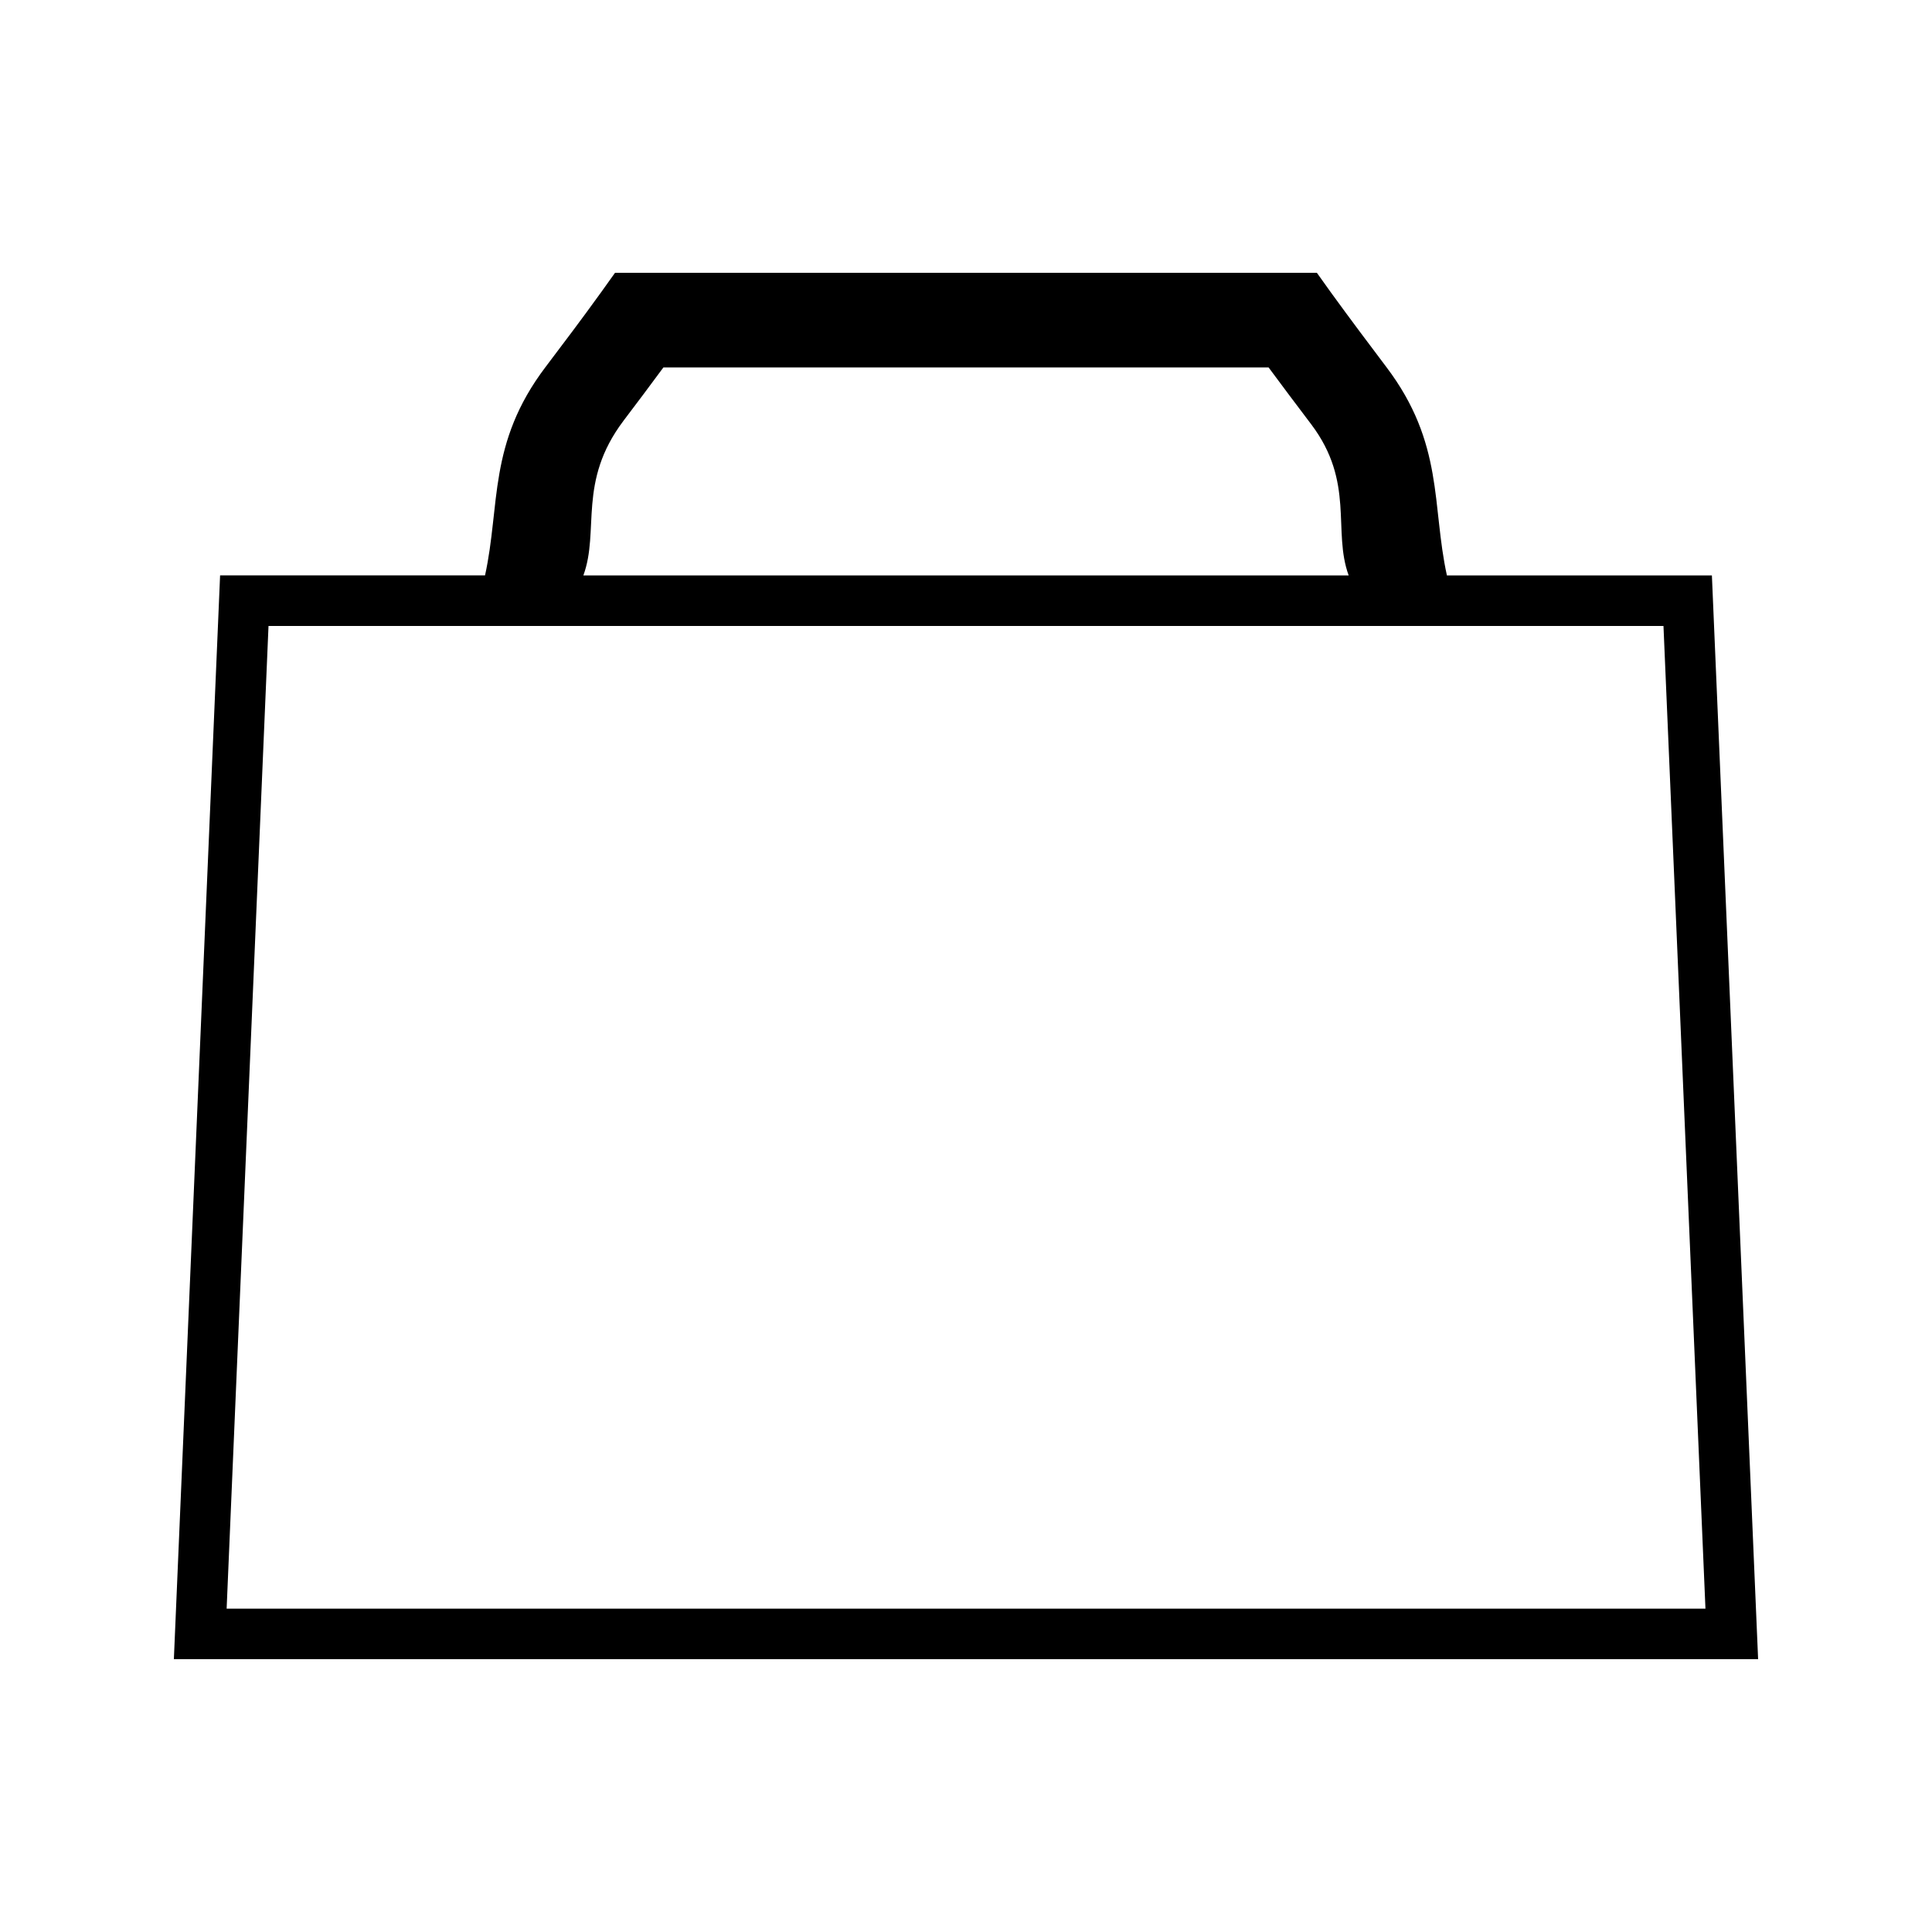
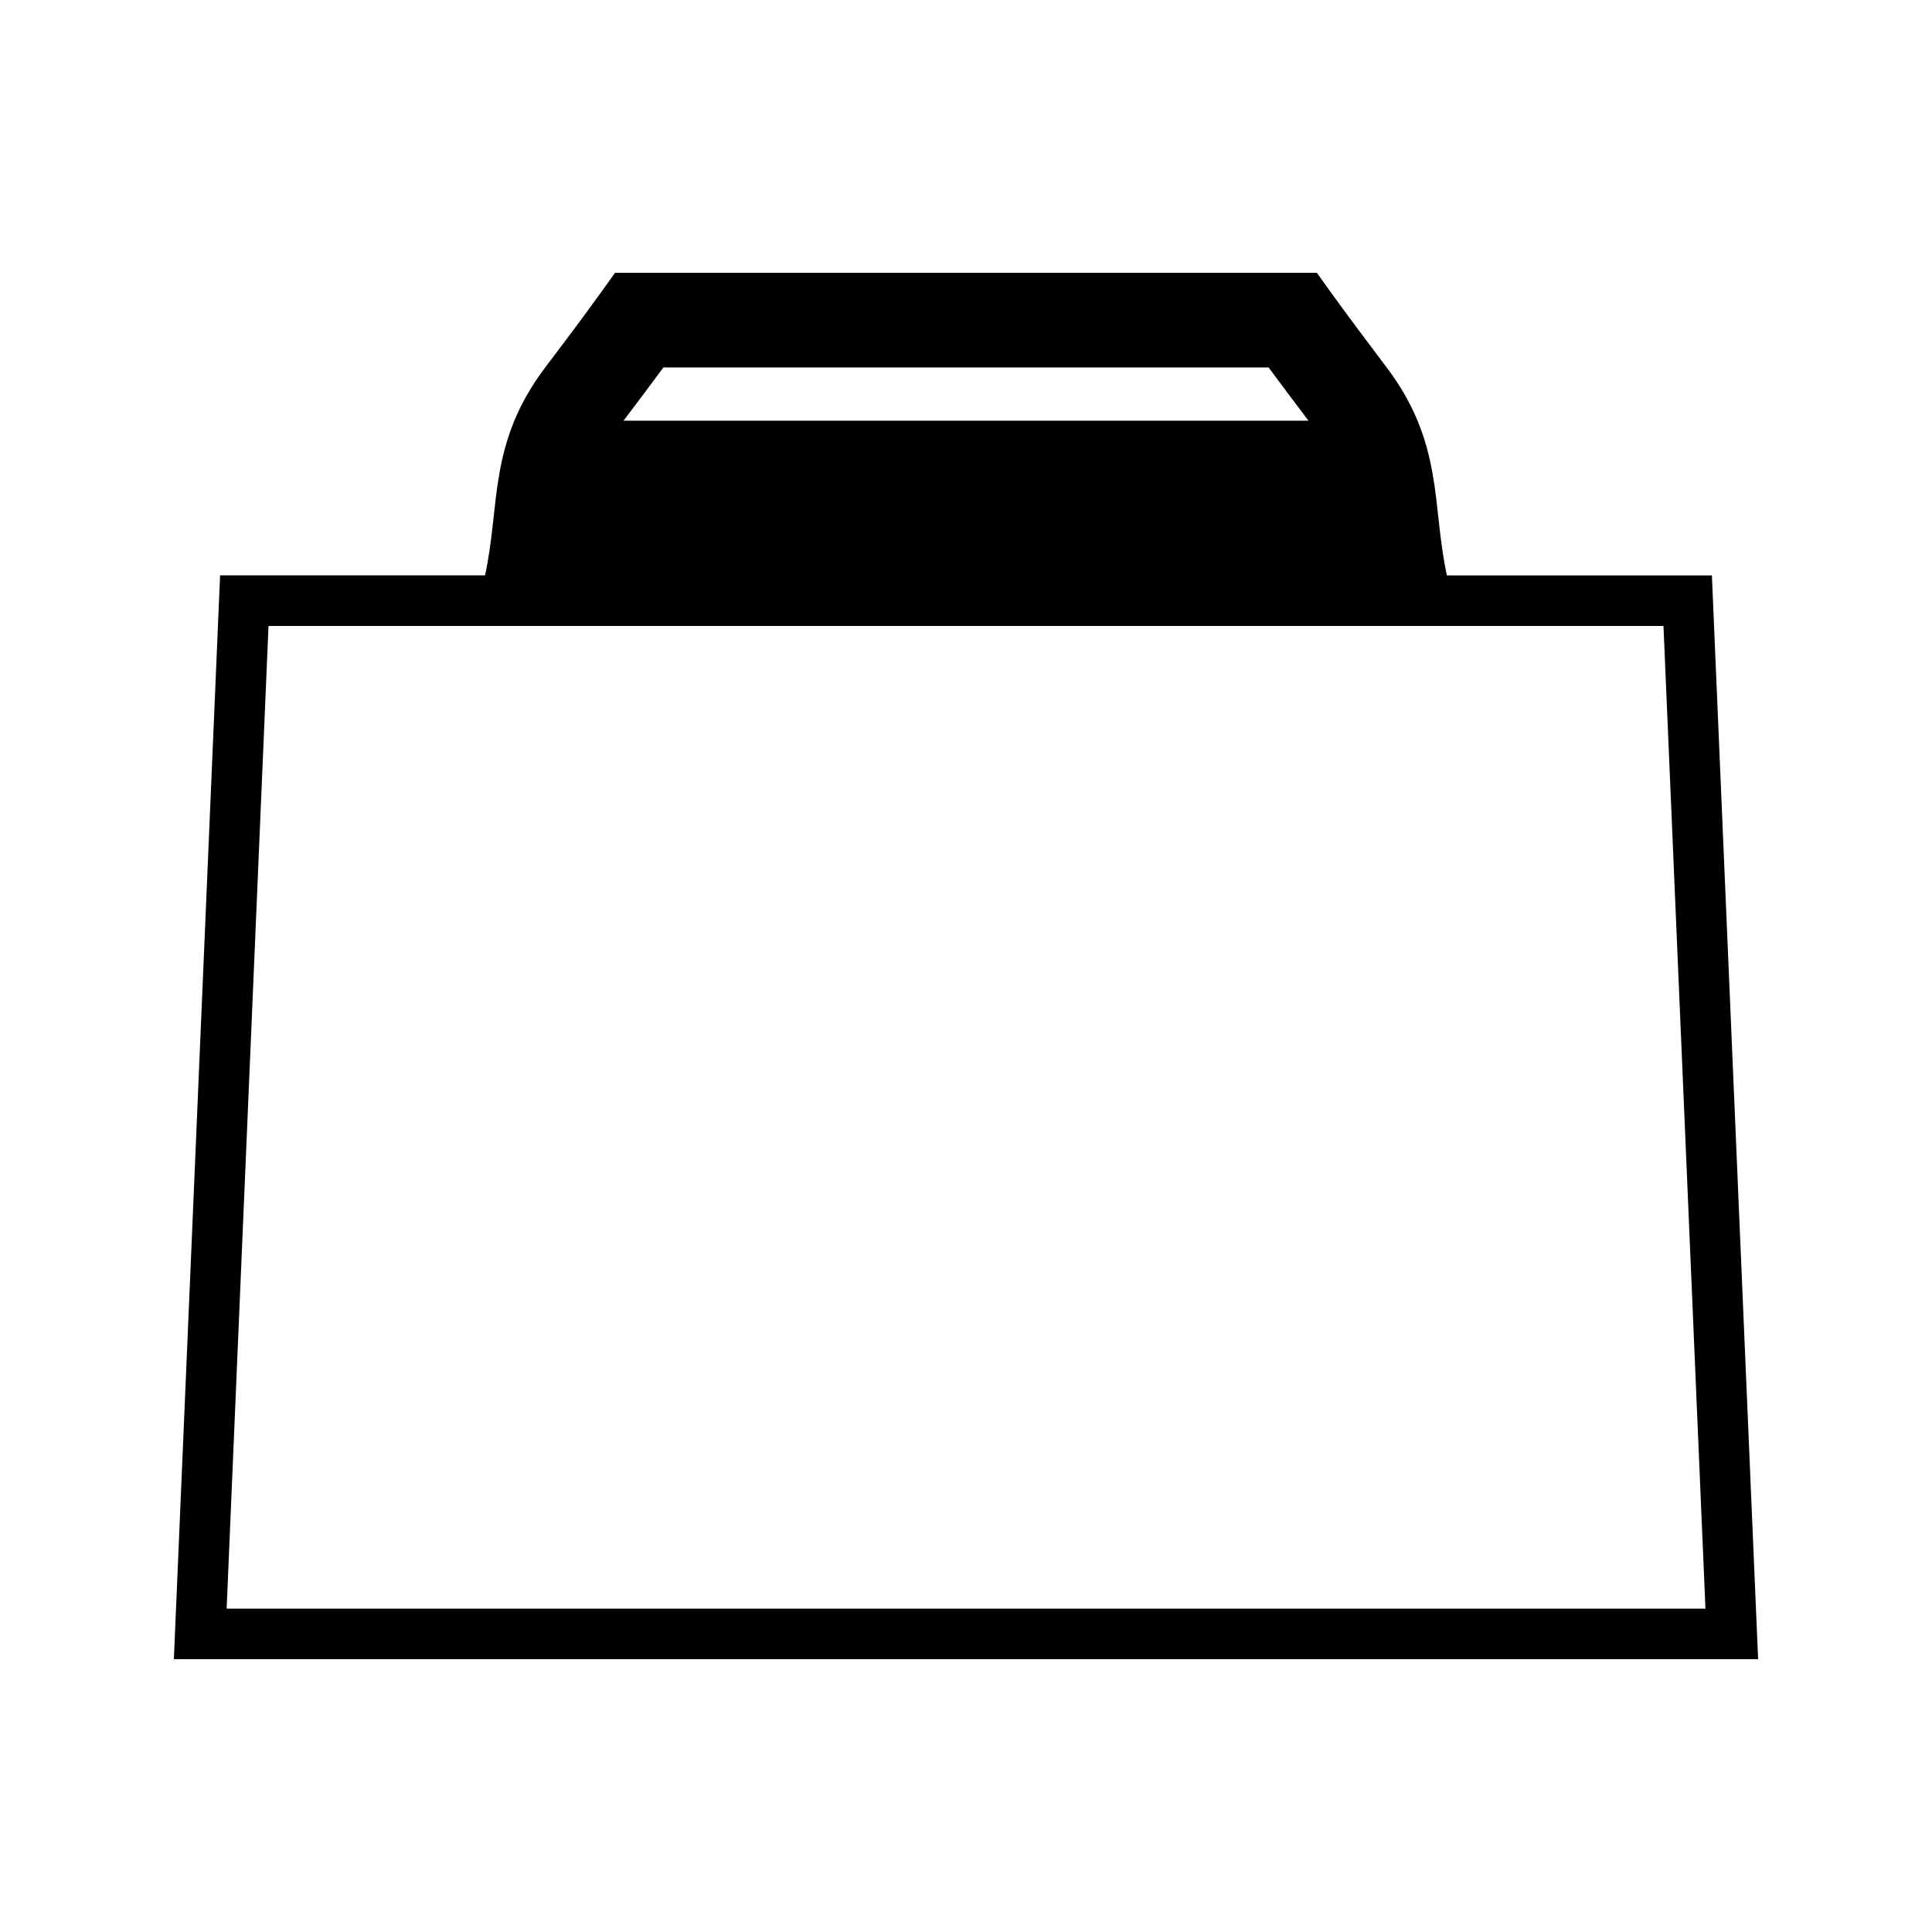
<svg xmlns="http://www.w3.org/2000/svg" fill="#000000" width="800px" height="800px" version="1.1" viewBox="144 144 512 512">
-   <path d="m597.67 296.49h-70.227c-4.062-18.574-0.715-34.957-16.027-55.199-4.598-6.094-9.523-12.641-14.695-19.77l-3.738-5.231h-185.99l-3.727 5.211c-5.16 7.16-10.109 13.707-14.719 19.797-15.293 20.215-11.922 36.582-16.008 55.188h-70.211l-12.25 287.21h419.84zm-288.43-40.996c3.363-4.449 6.91-9.141 10.57-14.121h160.38c3.609 4.894 7.086 9.5 10.402 13.887l0.875 1.16c11.676 15.445 5.606 28.238 9.949 40.078l-202.82-0.004c4.363-11.855-1.609-24.789 10.648-41zm-105.18 314.82 11.098-260.43h369.68l11.125 260.43z" />
+   <path d="m597.67 296.49h-70.227c-4.062-18.574-0.715-34.957-16.027-55.199-4.598-6.094-9.523-12.641-14.695-19.77l-3.738-5.231h-185.99l-3.727 5.211c-5.16 7.16-10.109 13.707-14.719 19.797-15.293 20.215-11.922 36.582-16.008 55.188h-70.211l-12.25 287.21h419.84zm-288.43-40.996c3.363-4.449 6.91-9.141 10.57-14.121h160.38c3.609 4.894 7.086 9.5 10.402 13.887l0.875 1.16c11.676 15.445 5.606 28.238 9.949 40.078c4.363-11.855-1.609-24.789 10.648-41zm-105.18 314.82 11.098-260.43h369.68l11.125 260.43z" />
</svg>